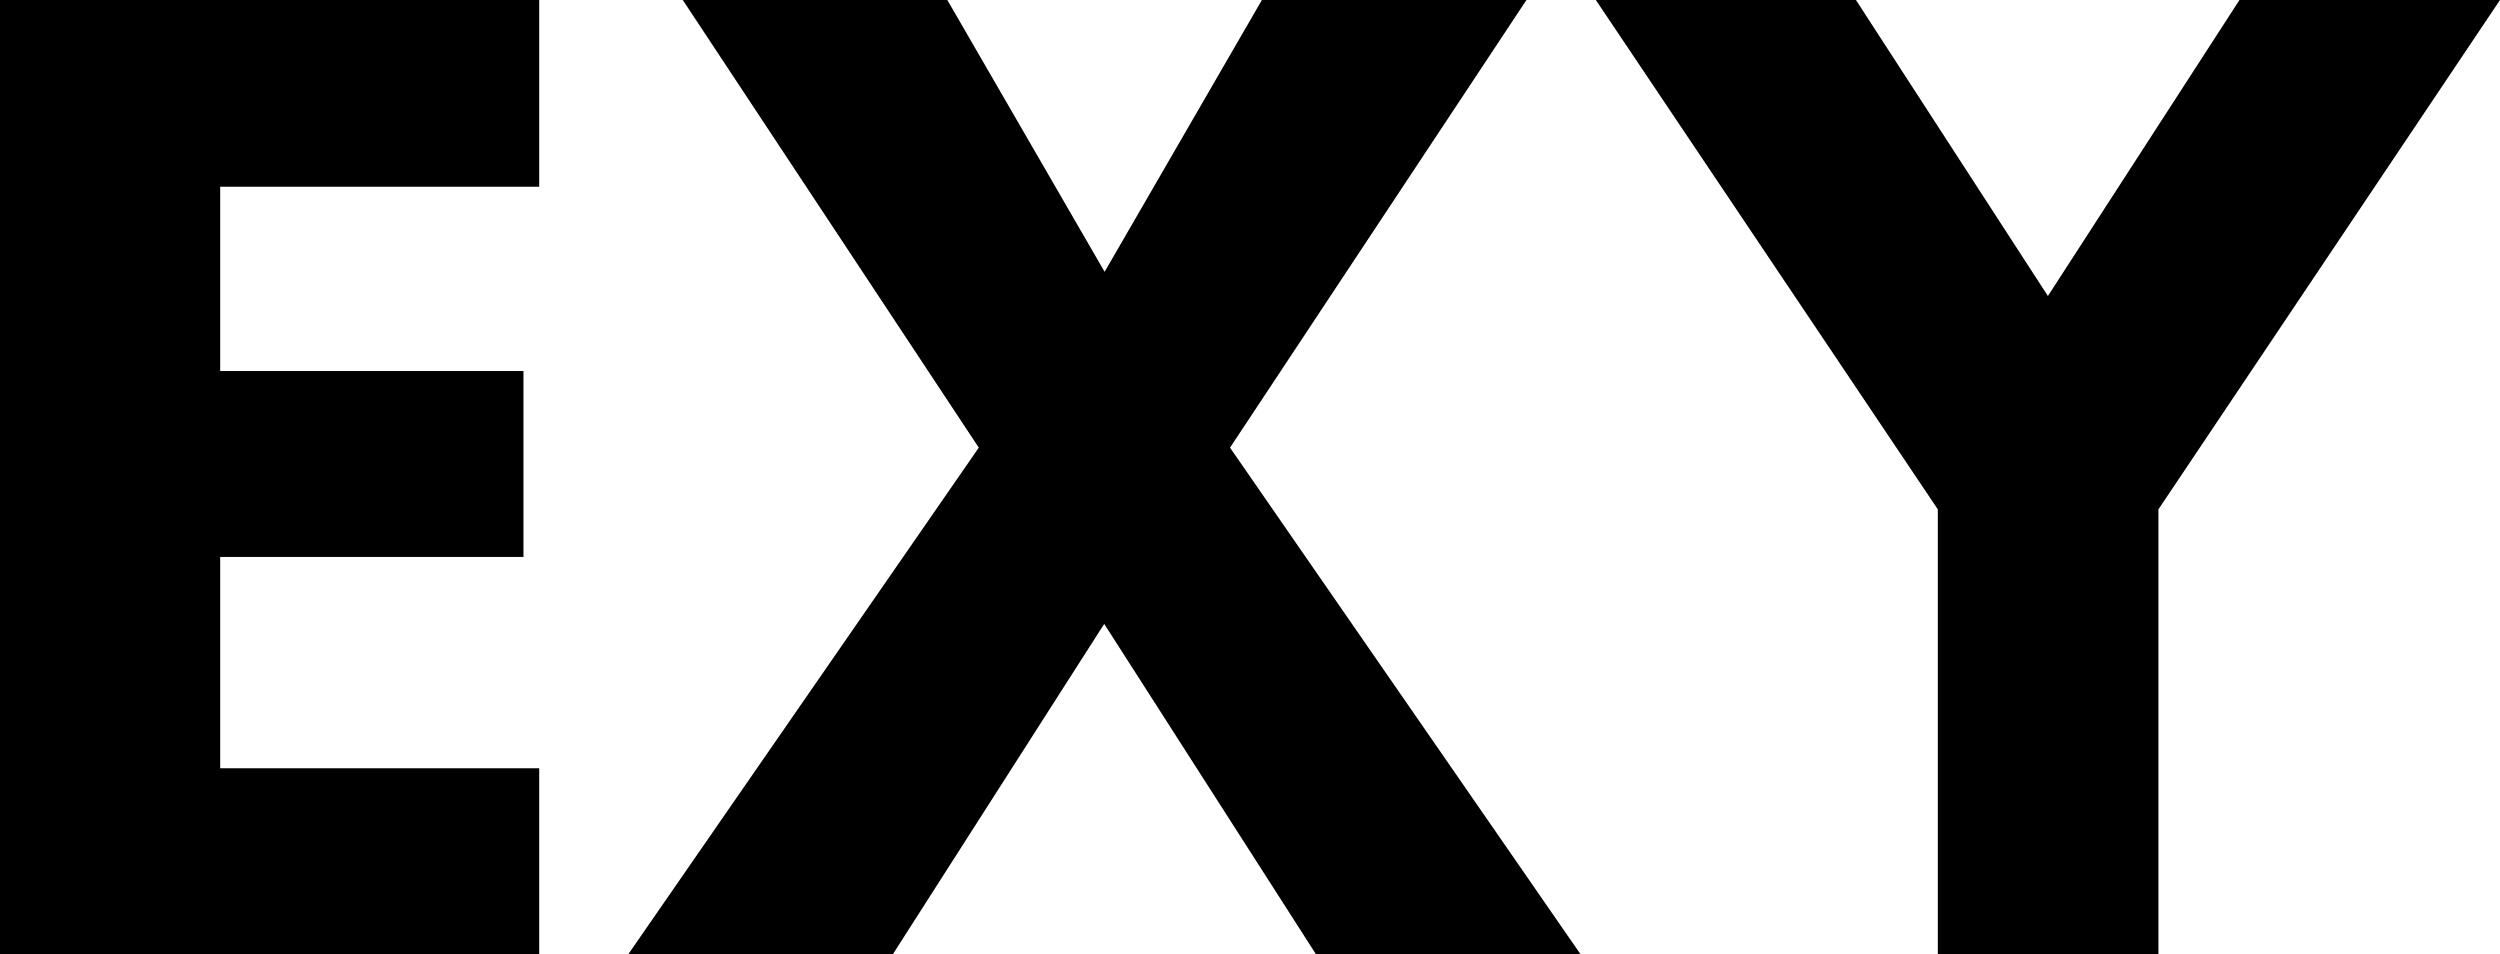
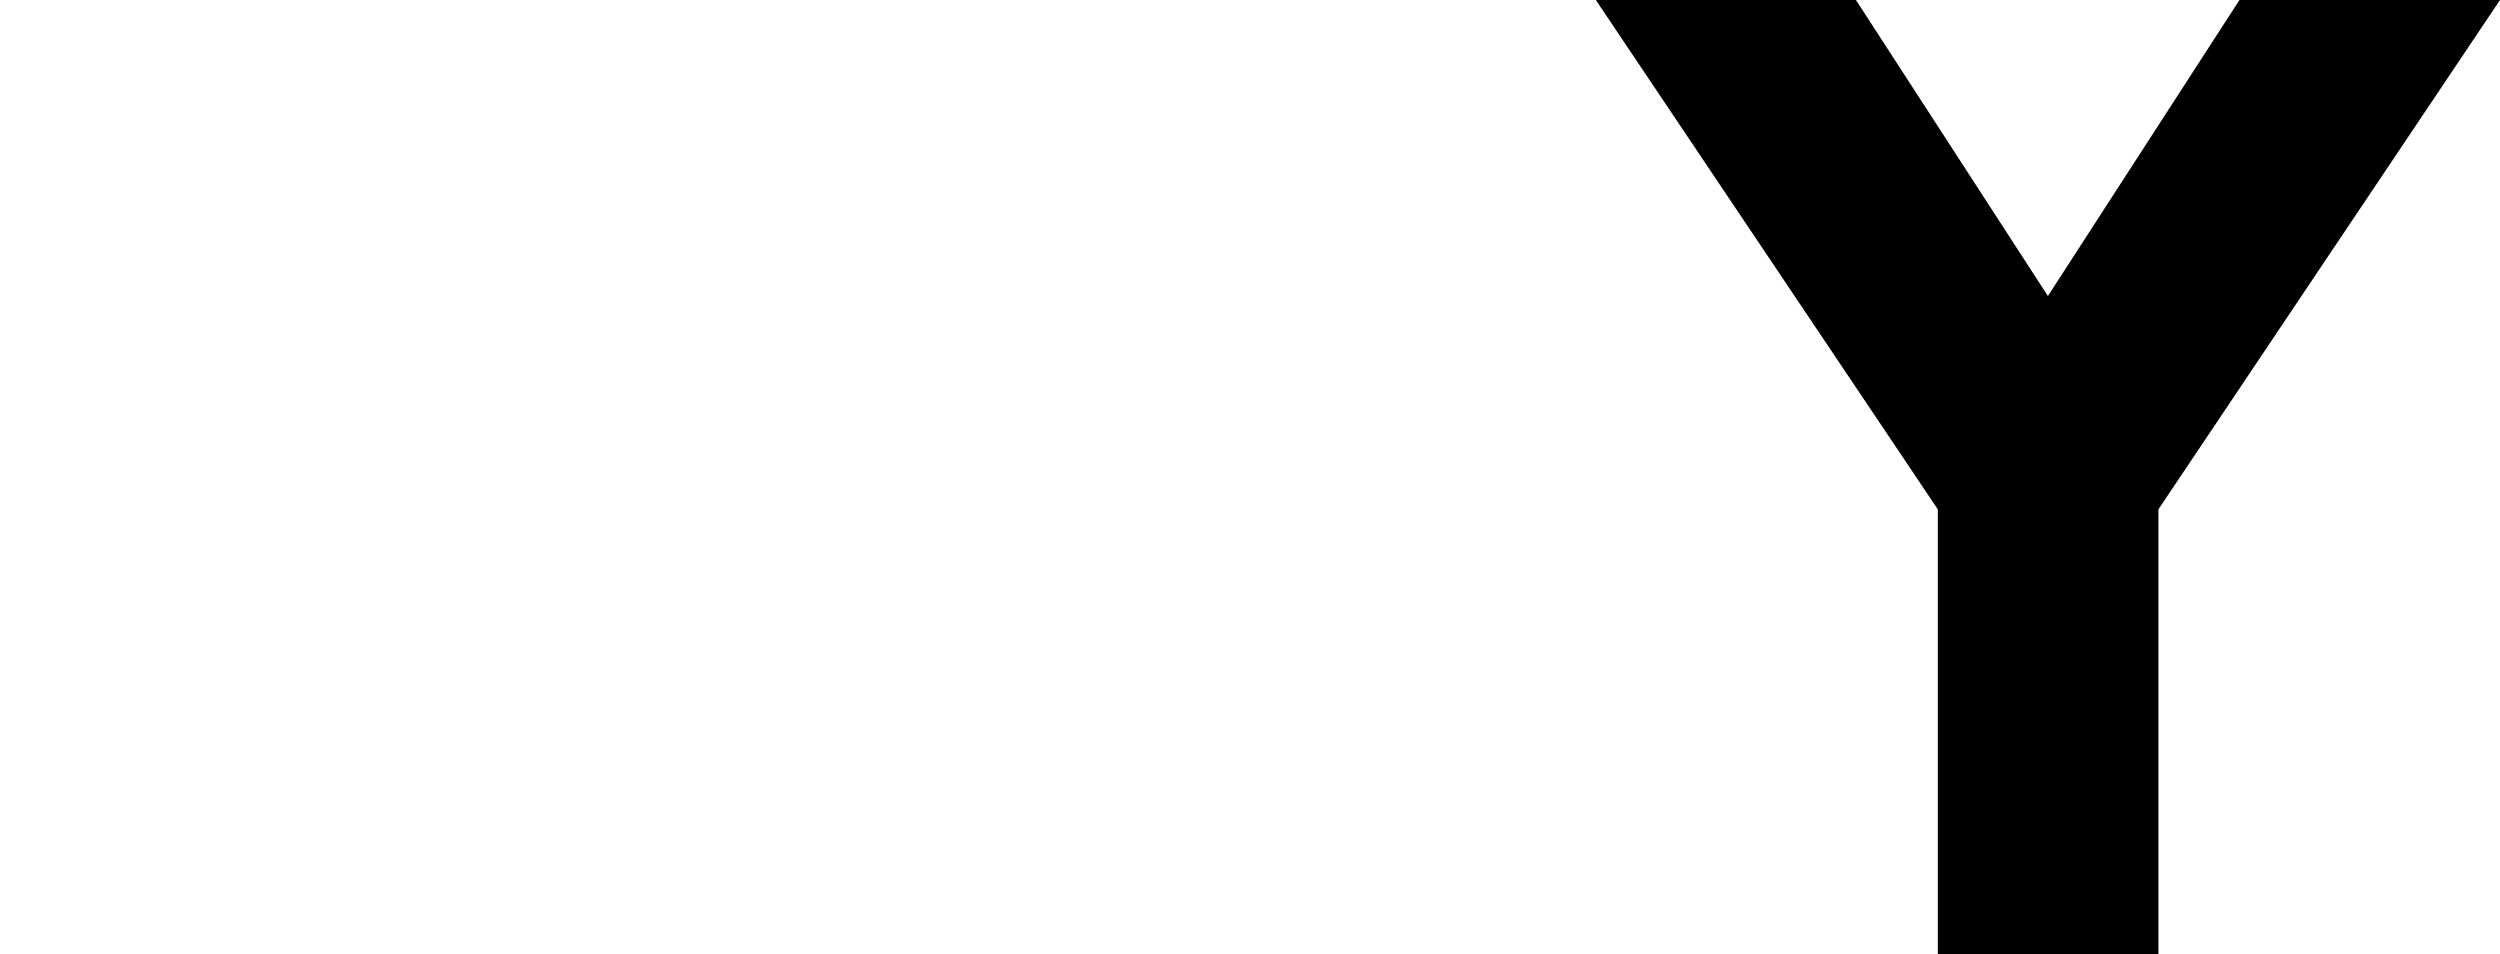
<svg xmlns="http://www.w3.org/2000/svg" id="_レイヤー_1" width="61.99" height="23.66" viewBox="0 0 61.99 23.66">
  <defs>
    <style>.cls-1{fill:#000;stroke-width:0px;}</style>
  </defs>
  <g id="_グループ_3757">
-     <path id="_パス_4" class="cls-1" d="M0,0v23.66h13.37v-4.61h-7.91v-5.24h7.52v-4.61h-7.52v-4.57h7.91V0H0Z" />
-     <path id="_パス_5" class="cls-1" d="M31.29,0l-3.9,6.74-3.9-6.74h-6.56l7.34,11.1-8.69,12.56h6.56l5.24-8.19,5.25,8.19h6.56l-8.69-12.56L37.85,0h-6.56Z" />
-     <path id="_パス_6" class="cls-1" d="M55.53,0l-4.75,7.34-4.76-7.34h-6.45l8.48,12.63v11.03h5.47v-11.03L61.99,0h-6.45Z" />
+     <path id="_パス_6" class="cls-1" d="M55.53,0l-4.75,7.34-4.76-7.34h-6.45l8.48,12.63v11.03h5.47v-11.03L61.99,0Z" />
  </g>
</svg>